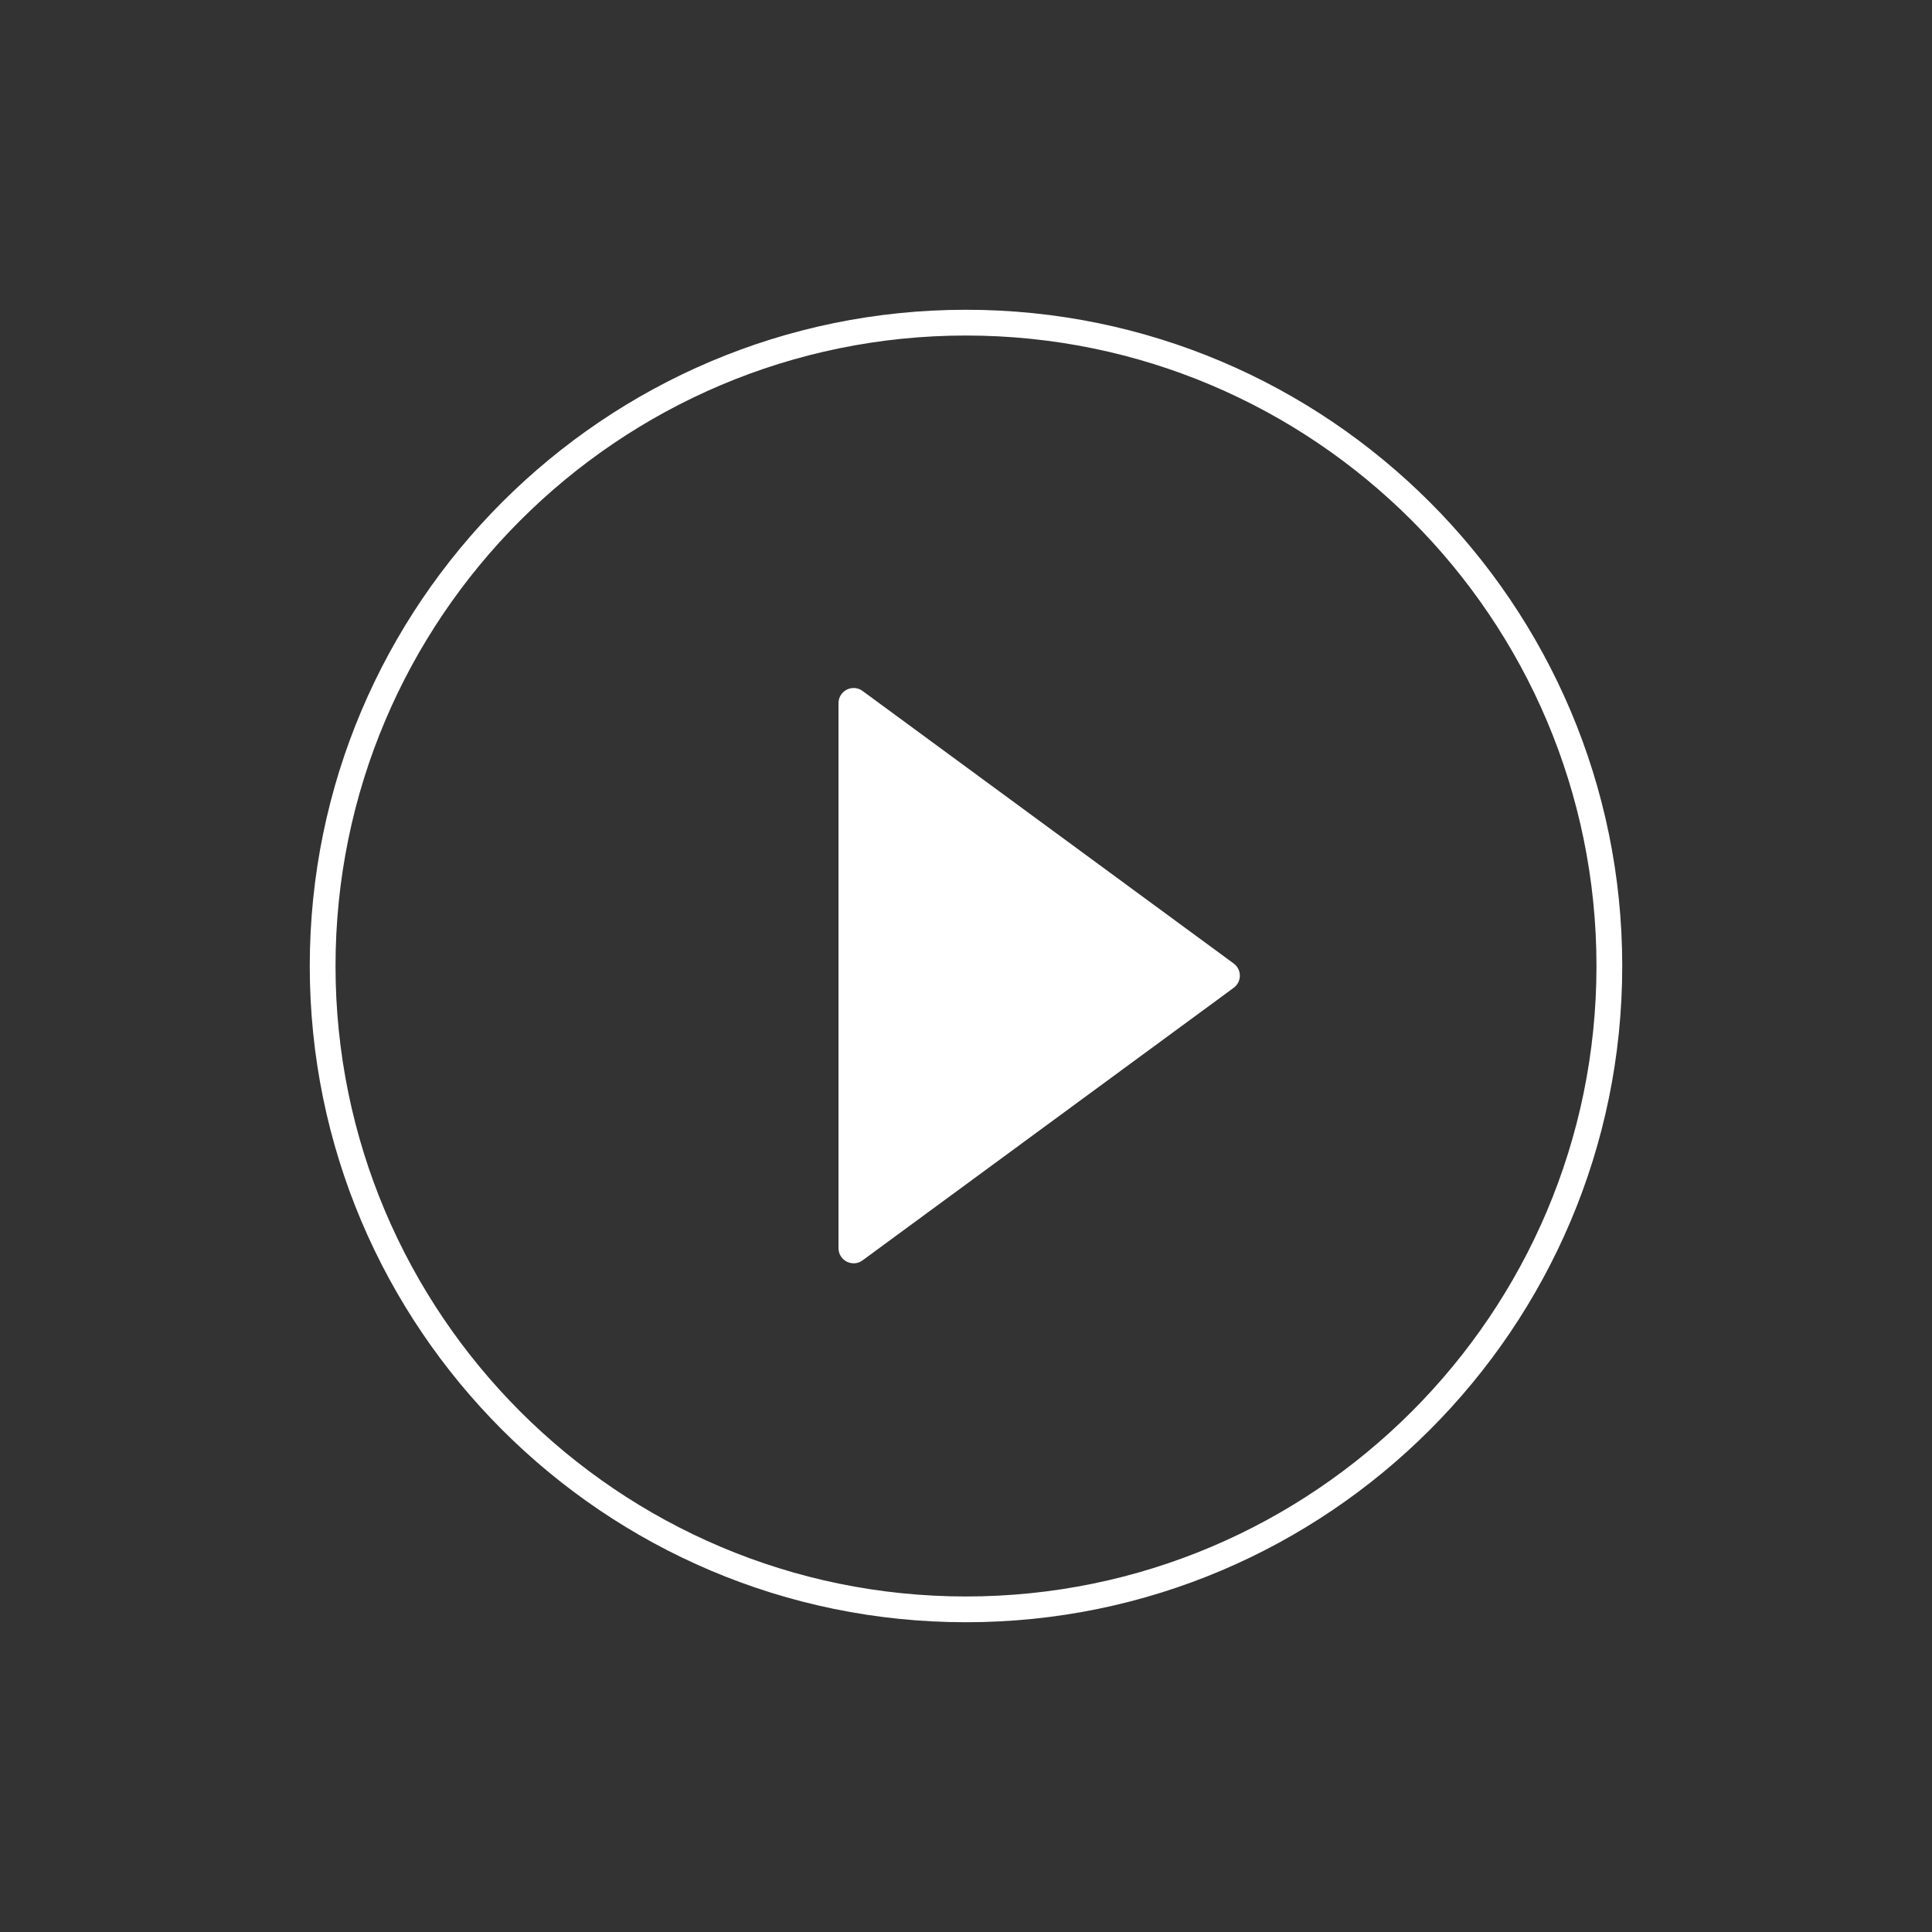
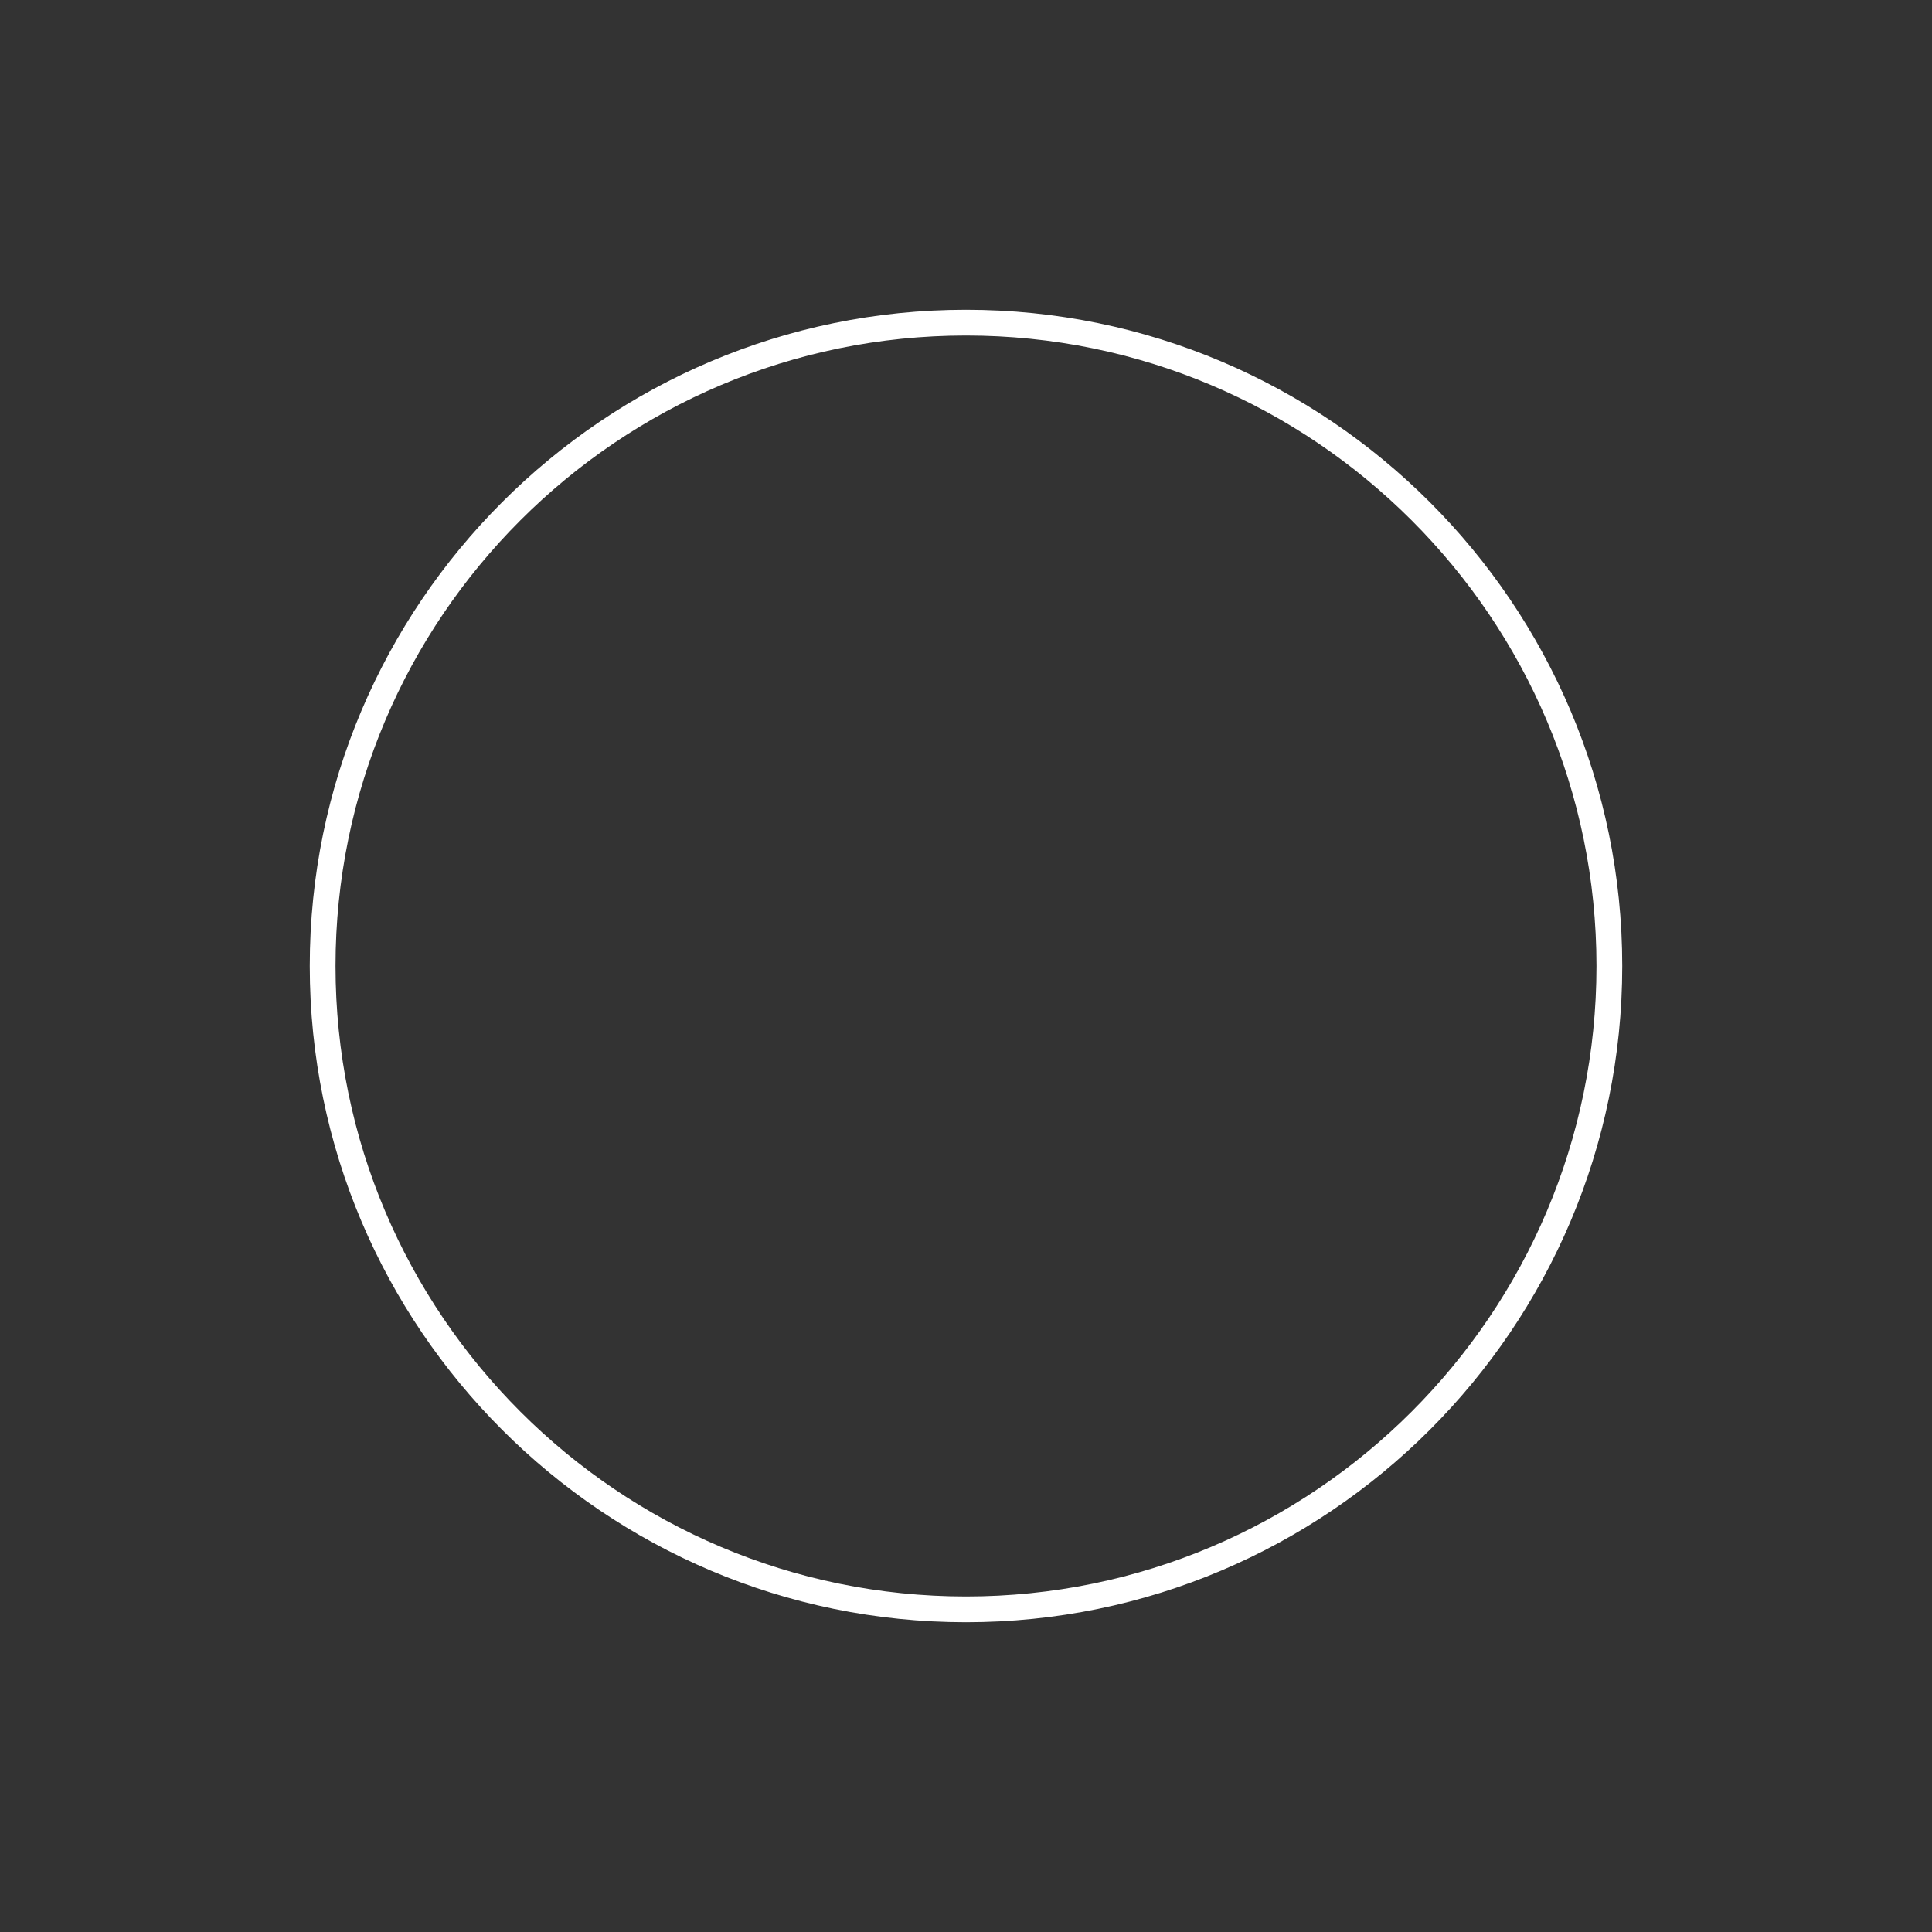
<svg xmlns="http://www.w3.org/2000/svg" version="1.1" id="Layer_1" x="0px" y="0px" viewBox="0 0 600 600" style="enable-background:new 0 0 600 600;" xml:space="preserve">
  <rect x="0" y="0" width="600" height="600" fill="#333333" stroke="none" />
  <style type="text/css">
	.st0{fill:#FFFFFF;}
</style>
  <g>
-     <path class="st0" d="M260.4,218.4v169.2c0,3.9,4.4,6.1,7.5,3.8l115.2-84.6c2.6-1.9,2.6-5.7,0-7.6l-115.2-84.6   C264.8,212.3,260.4,214.5,260.4,218.4z" />
    <path class="st0" d="M300,503.8c-112.4,0-203.8-91.4-203.8-203.8c0-112.4,91.4-203.8,203.8-203.8S503.8,187.6,503.8,300   C503.8,412.4,412.4,503.8,300,503.8z M300,104.2c-108,0-195.8,87.8-195.8,195.8c0,108,87.8,195.8,195.8,195.8S495.8,408,495.8,300   C495.8,192,408,104.2,300,104.2z" />
  </g>
</svg>